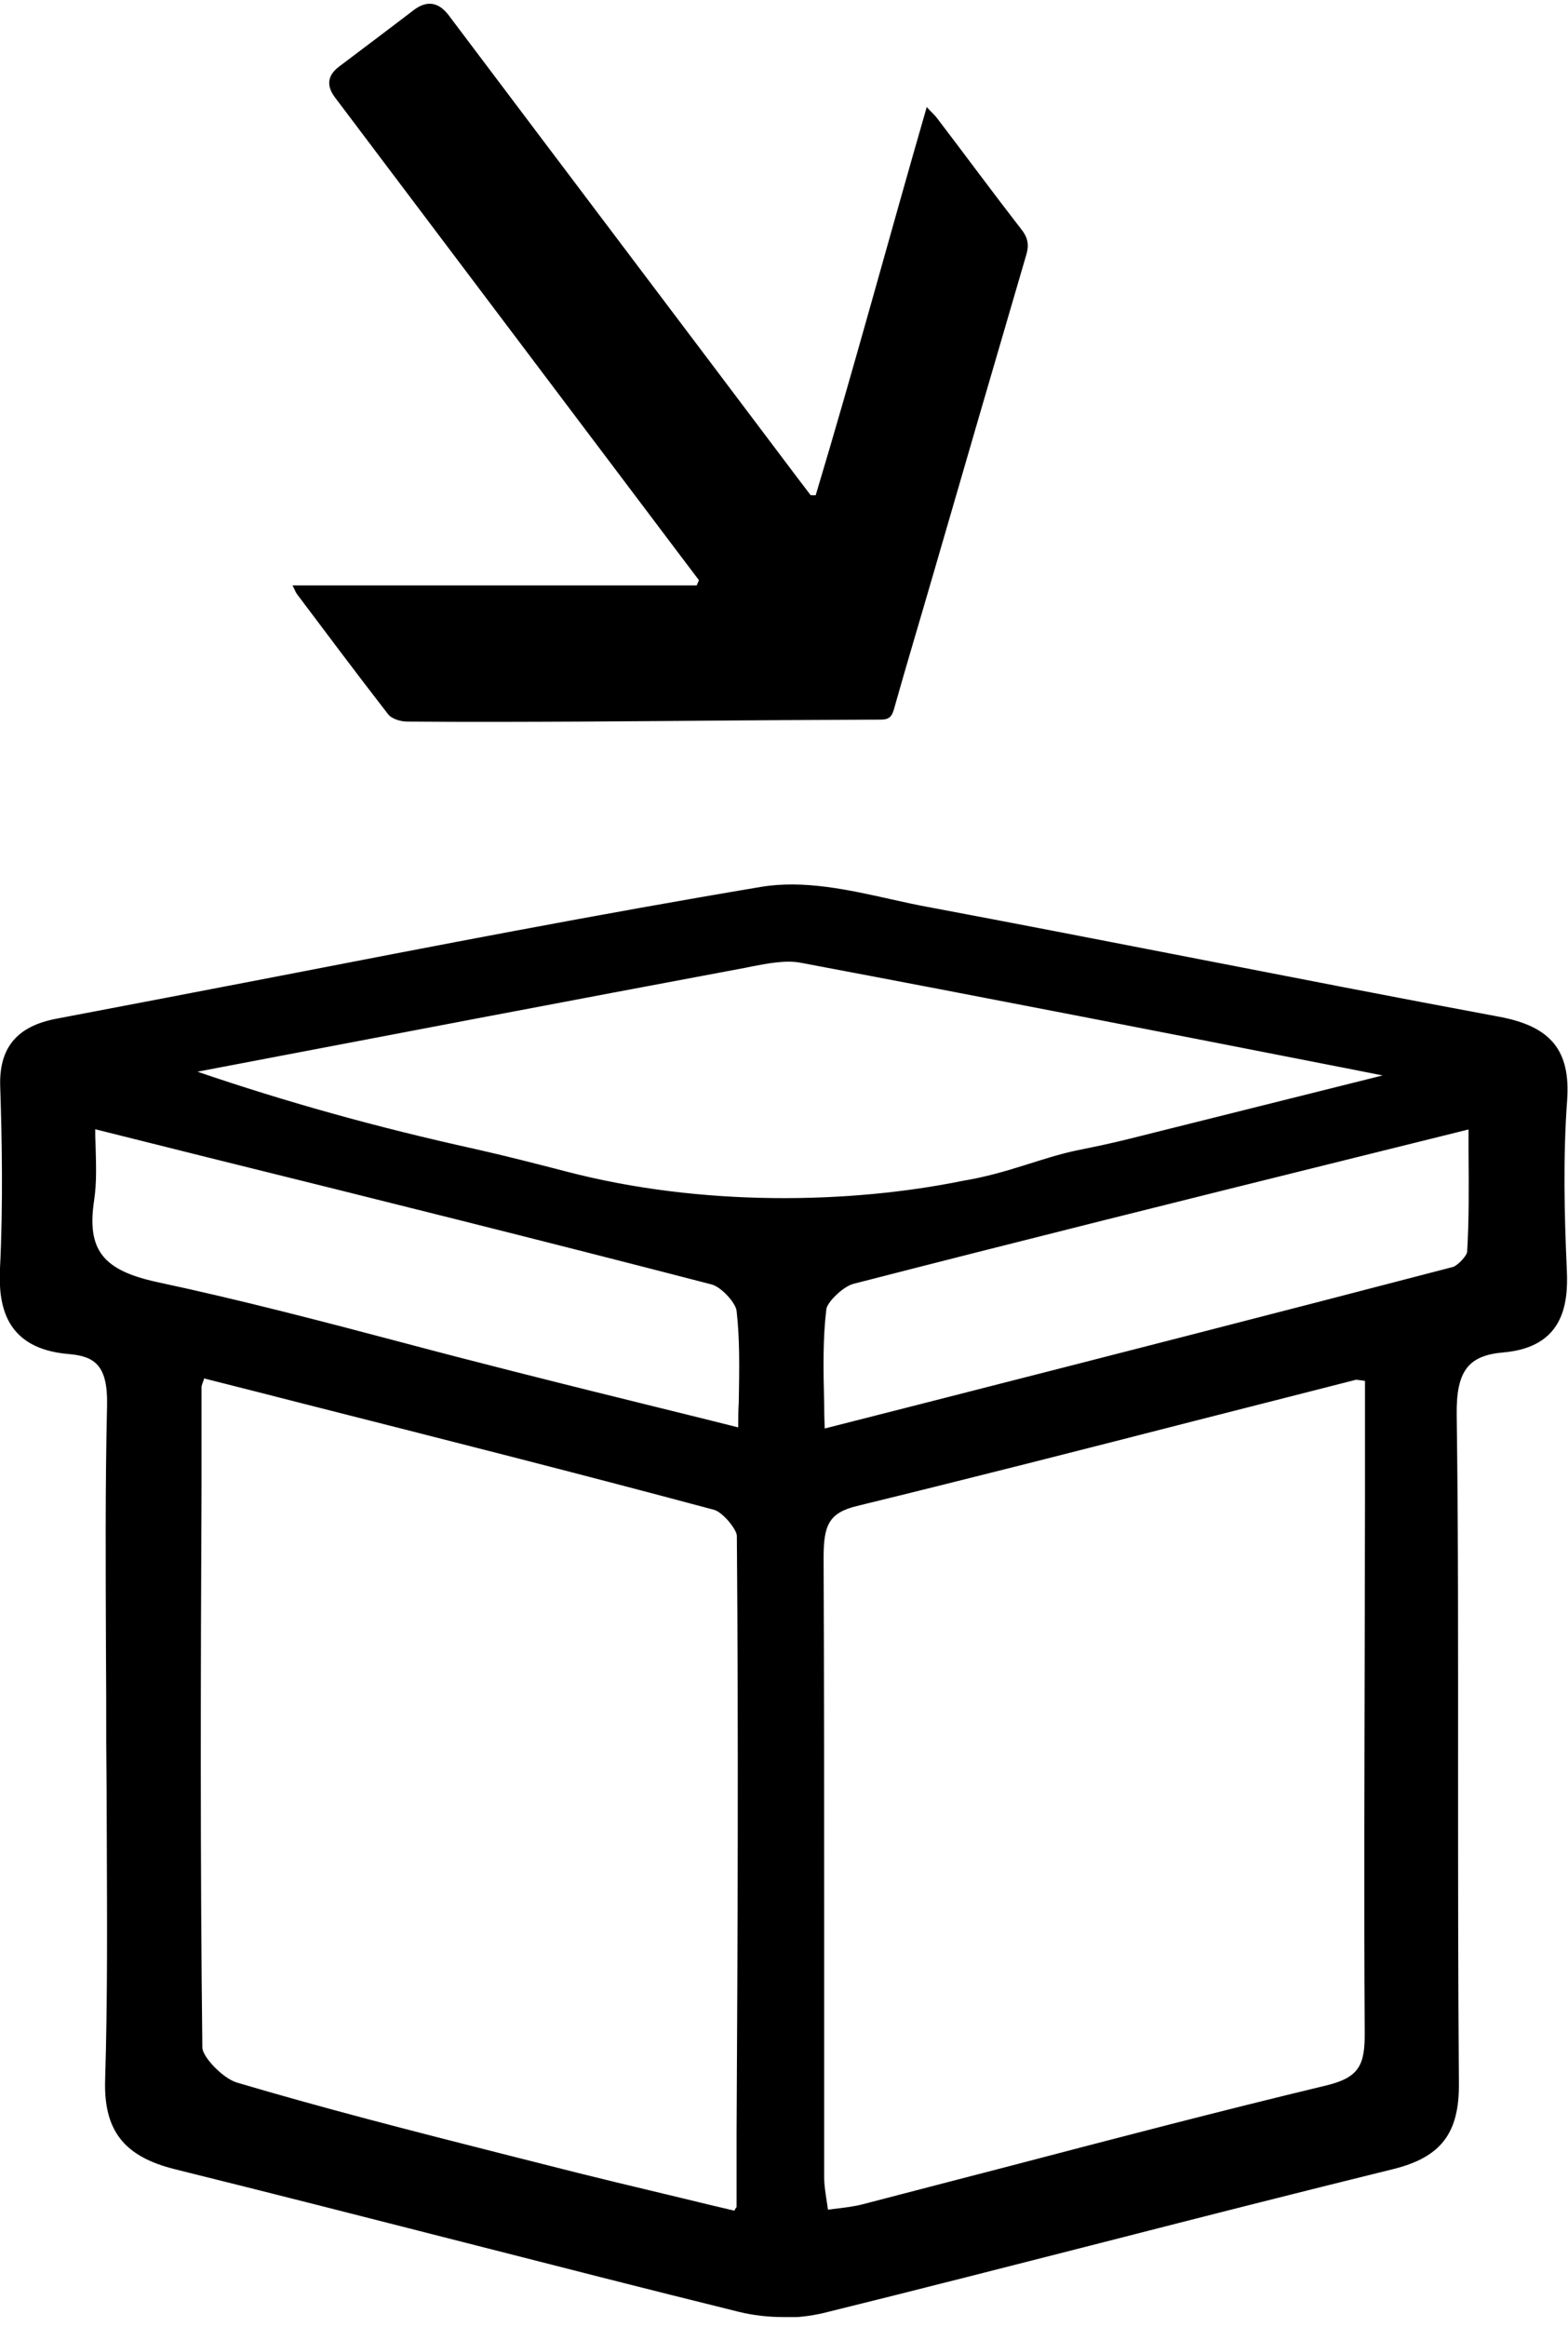
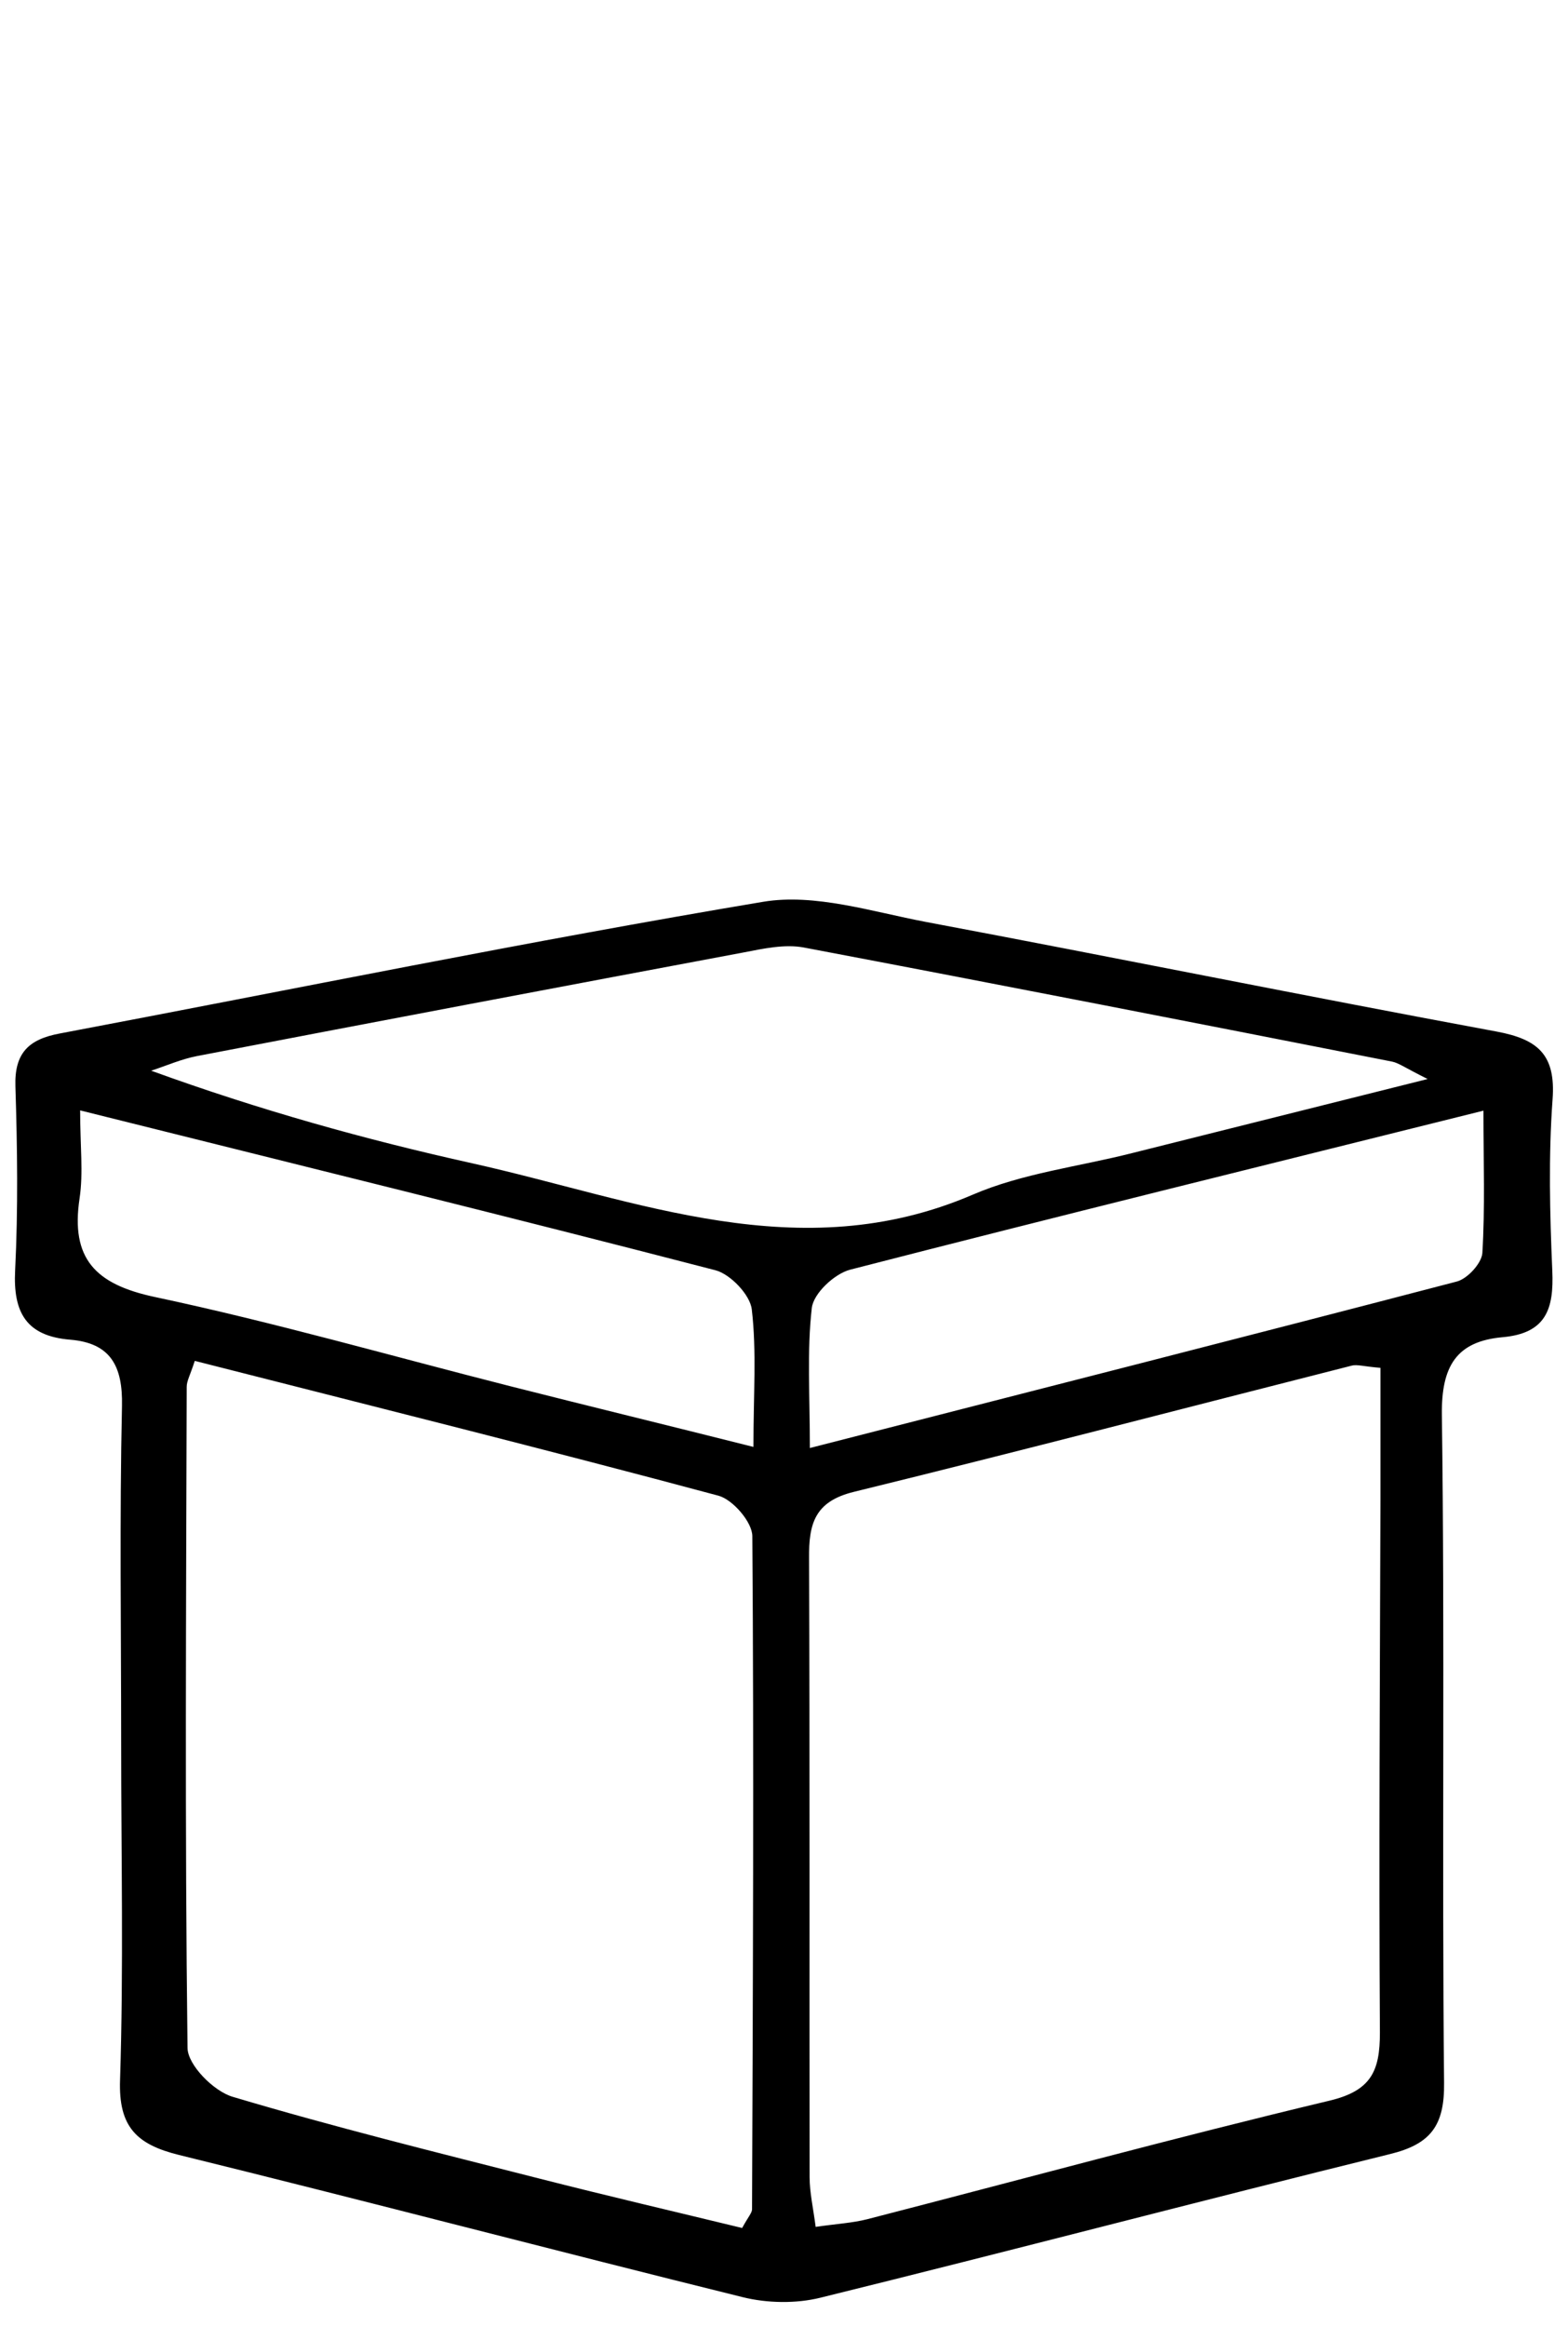
<svg xmlns="http://www.w3.org/2000/svg" width="145" height="215" viewBox="0 0 145 215" fill="none">
  <g clip-path="url(#clip0_1095_9546)">
    <path d="M11.204 161.039C11.204 150.649 11.051 140.259 11.28 129.895C11.357 126.202 10.211 124.089 6.493 123.783C2.444 123.452 1.196 121.287 1.4 117.366C1.68 111.712 1.604 106.034 1.425 100.38C1.324 97.299 2.648 96.026 5.525 95.491C27.222 91.391 48.842 86.96 70.589 83.319C75.351 82.529 80.623 84.235 85.588 85.177C103.211 88.488 120.782 92.053 138.404 95.313C142.224 96.026 143.879 97.452 143.573 101.577C143.191 106.823 143.319 112.145 143.548 117.417C143.701 120.931 142.988 123.197 138.939 123.554C134.686 123.936 133.285 126.228 133.336 130.71C133.616 151.286 133.336 171.862 133.54 192.438C133.591 196.41 132.292 198.117 128.523 199.033C110.952 203.362 93.432 207.972 75.861 212.301C73.594 212.861 70.946 212.81 68.68 212.25C51.287 207.946 33.945 203.388 16.552 199.11C12.63 198.142 10.949 196.512 11.102 192.183C11.433 181.819 11.204 171.429 11.204 161.039ZM18.003 125.769C17.57 127.094 17.265 127.603 17.265 128.138C17.214 148.485 17.087 168.857 17.341 189.204C17.341 190.783 19.761 193.227 21.518 193.737C30.914 196.538 40.413 198.881 49.911 201.3C56.202 202.904 62.542 204.381 68.629 205.858C69.214 204.789 69.545 204.457 69.545 204.126C69.622 183.398 69.724 162.669 69.571 141.94C69.571 140.641 67.763 138.553 66.439 138.197C50.472 133.918 34.428 129.92 18.029 125.744L18.003 125.769ZM127.632 126.381C126.079 126.253 125.493 126.05 125.009 126.177C109.653 130.073 94.349 134.071 78.968 137.84C75.326 138.731 74.791 140.794 74.817 143.977C74.893 163.025 74.842 182.099 74.868 201.147C74.868 202.573 75.199 203.999 75.428 205.756C77.338 205.476 78.815 205.4 80.215 205.043C94.451 201.376 108.635 197.505 122.946 194.093C126.792 193.176 127.606 191.368 127.606 187.829C127.505 171.403 127.606 155.004 127.657 138.578C127.657 134.504 127.657 130.455 127.657 126.381H127.632ZM132.063 99.718C129.949 98.674 129.364 98.216 128.727 98.088C110.596 94.523 92.49 90.984 74.333 87.546C72.576 87.215 70.589 87.648 68.756 88.004C51.898 91.162 35.065 94.345 18.207 97.579C16.756 97.859 15.38 98.471 13.98 98.929C24.013 102.57 33.792 105.295 43.672 107.485C58.901 110.872 73.925 117.264 89.943 110.388C94.552 108.402 99.773 107.791 104.688 106.543C113.346 104.378 121.979 102.214 132.037 99.693L132.063 99.718ZM7.41 102.57C7.41 105.906 7.715 108.351 7.359 110.719C6.518 116.296 8.81 118.665 14.311 119.836C25.363 122.179 36.262 125.311 47.212 128.087C54.444 129.92 61.676 131.677 69.673 133.689C69.673 128.825 69.978 124.853 69.52 120.982C69.367 119.632 67.534 117.722 66.158 117.366C47.008 112.4 27.808 107.689 7.41 102.596V102.57ZM74.893 133.791C95.469 128.52 115.103 123.528 134.711 118.41C135.704 118.155 137.003 116.729 137.08 115.787C137.334 111.611 137.181 107.409 137.181 102.621C116.86 107.689 97.71 112.4 78.611 117.315C77.159 117.697 75.224 119.505 75.071 120.855C74.613 124.853 74.893 128.953 74.893 133.816V133.791Z" fill="black" />
-     <path d="M72.444 214.088C71.069 214.088 69.668 213.935 68.319 213.604C59.762 211.491 51.104 209.275 42.726 207.136C34.042 204.921 25.053 202.629 16.216 200.439C11.454 199.267 9.57 196.848 9.723 192.137C9.952 184.726 9.901 177.163 9.875 169.855C9.875 166.901 9.85 163.972 9.824 161.018C9.824 158.141 9.824 155.288 9.799 152.411C9.774 145 9.723 137.361 9.901 129.823C9.977 126.131 8.729 125.316 6.387 125.112C0.351 124.628 -0.133 120.426 -0.005 117.294C0.3 111.208 0.173 105.071 0.02 100.411C-0.107 96.794 1.574 94.808 5.241 94.121C11.938 92.847 18.737 91.549 25.333 90.275C40.052 87.423 55.306 84.469 70.356 81.948C74.303 81.286 78.428 82.203 82.426 83.094C83.547 83.349 84.718 83.603 85.839 83.807C93.835 85.309 101.984 86.888 109.827 88.416C119.275 90.25 129.028 92.16 138.628 93.942C143.441 94.834 145.249 97.075 144.918 101.684C144.536 106.955 144.664 112.328 144.893 117.37C145.046 120.656 144.486 124.475 139.036 124.959C135.751 125.239 134.656 126.691 134.707 130.74C134.86 141.664 134.834 152.767 134.834 163.514C134.834 173.012 134.834 182.817 134.911 192.468C134.961 197.103 133.255 199.318 128.85 200.413C120.064 202.578 111.126 204.844 102.493 207.06C93.886 209.25 84.973 211.542 76.187 213.706C75.016 213.986 73.743 214.139 72.444 214.139V214.088ZM73.208 84.469C72.393 84.469 71.603 84.52 70.814 84.647C55.789 87.168 40.587 90.123 25.868 92.975C19.272 94.248 12.473 95.572 5.775 96.845C3.433 97.278 2.72 98.119 2.796 100.334C2.949 105.045 3.076 111.259 2.771 117.447C2.592 120.91 3.56 122.158 6.59 122.413C12.778 122.947 12.677 128.193 12.626 129.925C12.473 137.412 12.498 145.051 12.524 152.436C12.524 155.314 12.524 158.166 12.549 161.044C12.549 163.972 12.549 166.926 12.6 169.855C12.651 177.189 12.702 184.777 12.447 192.239C12.345 195.677 13.339 196.924 16.853 197.79C25.715 199.98 34.704 202.272 43.388 204.488C51.766 206.627 60.424 208.842 68.981 210.93C71.094 211.465 73.539 211.465 75.5 210.981C84.285 208.817 93.173 206.55 101.806 204.36C110.438 202.145 119.377 199.878 128.188 197.714C131.345 196.95 132.186 195.804 132.16 192.468C132.058 182.791 132.084 172.987 132.084 163.463C132.084 152.742 132.084 141.639 131.957 130.74C131.906 127.327 132.568 122.744 138.807 122.183C141.582 121.929 142.295 120.936 142.143 117.472C141.914 112.354 141.761 106.879 142.168 101.455C142.397 98.297 141.532 97.278 138.145 96.642C128.519 94.859 118.765 92.949 109.318 91.116C101.449 89.588 93.326 88.009 85.329 86.506C84.158 86.277 82.987 86.023 81.841 85.768C78.938 85.131 75.984 84.469 73.208 84.469ZM69.312 207.493L68.268 207.238C66.383 206.78 64.499 206.321 62.589 205.863C58.311 204.844 53.905 203.775 49.525 202.654L45.4 201.61C37.404 199.573 29.127 197.459 21.08 195.065C18.839 194.403 15.936 191.5 15.911 189.234C15.707 171.943 15.758 154.346 15.809 137.361V128.142C15.834 127.557 16.013 127.073 16.242 126.487C16.344 126.182 16.496 125.825 16.649 125.367L17.057 124.144L18.304 124.475C21.717 125.341 25.129 126.207 28.516 127.073C41.656 130.409 54.083 133.566 66.74 136.928C68.548 137.412 70.891 139.958 70.916 141.996C71.043 160.407 70.967 179.099 70.916 197.205V204.208C70.891 204.793 70.636 205.226 70.33 205.684C70.203 205.914 70.025 206.194 69.821 206.576L69.312 207.518V207.493ZM18.865 127.404C18.865 127.404 18.865 127.404 18.865 127.429C18.763 127.709 18.636 128.04 18.636 128.117V137.335C18.559 154.321 18.508 171.892 18.712 189.183C18.712 190.023 20.571 192.01 21.895 192.417C29.891 194.785 38.142 196.899 46.087 198.911L50.213 199.955C54.567 201.075 58.973 202.119 63.225 203.138C64.804 203.52 66.358 203.902 67.911 204.258C67.911 204.233 67.962 204.182 67.962 204.157C68.013 204.055 68.064 203.978 68.115 203.927V197.103C68.217 179.022 68.293 160.305 68.14 141.919C68.14 141.308 66.816 139.704 66.027 139.5C53.396 136.113 40.994 132.981 27.854 129.645C24.875 128.881 21.87 128.117 18.839 127.353L18.865 127.404ZM74.227 207.289L74.048 205.888C73.972 205.328 73.895 204.793 73.819 204.284C73.641 203.189 73.488 202.17 73.488 201.126C73.488 193.792 73.488 186.458 73.488 179.124C73.488 167.588 73.488 155.67 73.437 143.956C73.437 140.951 73.819 137.666 78.657 136.47C89.073 133.923 99.641 131.224 109.878 128.601C114.818 127.327 119.759 126.08 124.699 124.806C125.259 124.654 125.743 124.73 126.431 124.806C126.762 124.857 127.195 124.908 127.78 124.959L129.053 125.061V130.129C129.053 132.93 129.053 135.731 129.053 138.532C129.053 143.014 129.053 147.496 129.028 151.978C129.003 163.718 128.952 175.839 129.028 187.757C129.028 191.602 128.111 194.225 123.324 195.371C113.596 197.688 103.766 200.26 94.242 202.756C89.709 203.953 85.151 205.124 80.618 206.296C79.6 206.55 78.53 206.678 77.41 206.805C76.875 206.856 76.289 206.932 75.653 207.034L74.277 207.238L74.227 207.289ZM125.361 127.506C125.361 127.506 125.336 127.506 125.31 127.506C120.395 128.754 115.455 130.027 110.515 131.275C100.278 133.898 89.709 136.597 79.269 139.143C76.62 139.78 76.162 140.951 76.162 143.931C76.213 155.645 76.213 167.588 76.213 179.099C76.213 186.433 76.213 193.767 76.213 201.101C76.213 201.941 76.366 202.832 76.518 203.826C76.518 203.927 76.544 204.029 76.569 204.157C76.722 204.157 76.875 204.131 77.028 204.106C78.097 203.978 79.014 203.876 79.854 203.647C84.387 202.476 88.92 201.279 93.478 200.108C103.002 197.612 112.857 195.04 122.611 192.697C125.692 191.959 126.227 190.813 126.201 187.782C126.125 175.839 126.176 163.718 126.201 151.978C126.201 147.496 126.227 143.014 126.227 138.532C126.227 135.731 126.227 132.93 126.227 130.129V127.582C126.227 127.582 126.074 127.582 126.023 127.557C125.768 127.531 125.463 127.48 125.336 127.48L125.361 127.506ZM73.513 135.553V133.77C73.513 132.37 73.513 131.02 73.463 129.721C73.412 126.563 73.335 123.559 73.692 120.63C73.921 118.618 76.391 116.403 78.25 115.919C93.504 111.972 108.63 108.228 124.673 104.23L138.552 100.767V102.524C138.552 103.823 138.552 105.096 138.552 106.319C138.578 109.604 138.603 112.71 138.425 115.792C138.323 117.421 136.489 119.306 135.038 119.662C118.74 123.941 102.595 128.04 85.533 132.421L73.488 135.502L73.513 135.553ZM135.802 104.358L125.336 106.955C109.318 110.928 94.191 114.697 78.938 118.618C77.944 118.873 76.493 120.324 76.416 120.961C76.085 123.711 76.136 126.462 76.213 129.67C76.213 130.434 76.238 131.198 76.264 131.988L84.871 129.798C101.933 125.443 118.052 121.318 134.35 117.065C134.758 116.963 135.624 116.072 135.674 115.664C135.853 112.685 135.827 109.654 135.802 106.42C135.802 105.733 135.802 105.045 135.802 104.358ZM71.043 135.425L69.337 134.993C66.791 134.356 64.32 133.745 61.901 133.159C56.732 131.886 51.791 130.663 46.877 129.416C43.464 128.55 39.975 127.633 36.639 126.742C29.255 124.806 21.615 122.769 14.026 121.165C7.507 119.79 5.088 116.581 6.005 110.495C6.208 109.043 6.157 107.464 6.107 105.656C6.081 104.689 6.056 103.67 6.056 102.55V100.793L19.781 104.205C35.926 108.228 51.155 111.997 66.51 115.97C68.497 116.479 70.687 118.873 70.916 120.783C71.247 123.61 71.196 126.513 71.145 129.594C71.145 130.893 71.094 132.242 71.094 133.643V135.4L71.043 135.425ZM8.806 104.332C8.806 104.765 8.806 105.173 8.831 105.58C8.882 107.541 8.959 109.222 8.704 110.902C8.016 115.486 9.493 117.37 14.561 118.466C22.201 120.095 29.891 122.107 37.302 124.068C40.638 124.959 44.101 125.85 47.513 126.716C52.428 127.964 57.368 129.186 62.538 130.46C64.422 130.918 66.332 131.402 68.268 131.886C68.268 131.071 68.268 130.307 68.319 129.543C68.369 126.436 68.42 123.762 68.115 121.114C68.038 120.401 66.714 118.898 65.772 118.669C50.442 114.697 35.214 110.902 19.068 106.904L8.78 104.332H8.806ZM74.659 114.849C66.816 114.849 59.202 112.863 51.715 110.928C48.965 110.215 46.138 109.476 43.362 108.865C32.692 106.497 22.914 103.67 13.492 100.258L9.748 98.908L13.542 97.66C13.975 97.507 14.408 97.355 14.841 97.202C15.834 96.845 16.853 96.463 17.948 96.26C35.29 92.924 52.301 89.715 68.497 86.659L68.981 86.557C70.738 86.226 72.724 85.844 74.583 86.201C91.645 89.409 108.987 92.822 125.743 96.107L129.003 96.743C129.588 96.871 130.072 97.1 130.836 97.533C131.269 97.762 131.855 98.093 132.67 98.475L136.031 100.13L105.014 107.897C103.435 108.279 101.831 108.636 100.278 108.941C96.789 109.654 93.476 109.938 90.445 111.262C83.985 112.698 80.396 113.416 74.659 114.849ZM18.228 99.01C26.352 101.786 34.806 104.154 43.948 106.166C46.775 106.802 49.652 107.541 52.403 108.254C64.906 111.513 78.594 111.226 89.01 109.109C93.317 108.391 96.229 106.981 99.692 106.268C101.22 105.962 102.799 105.631 104.327 105.249L127.857 99.367L125.157 98.832C108.401 95.547 91.085 92.16 74.023 88.951C72.673 88.696 71.043 89.002 69.464 89.308L68.981 89.409C52.785 92.44 35.799 95.674 18.457 98.984C18.381 98.984 18.304 99.01 18.253 99.035L18.228 99.01Z" fill="black" />
-     <path d="M85.693 9.881C86.151 10.391 86.457 10.645 86.66 10.925C89.283 14.363 91.855 17.852 94.504 21.265C95.09 22.028 95.166 22.716 94.886 23.607C92.034 33.361 89.181 43.114 86.355 52.867C85.132 57.094 83.859 61.296 82.662 65.549C82.459 66.236 82.204 66.491 81.44 66.491C72.349 66.516 63.283 66.618 54.192 66.669C48.666 66.695 43.166 66.72 37.639 66.669C37.028 66.669 36.213 66.415 35.882 65.982C33.03 62.315 30.255 58.597 27.453 54.879C27.326 54.7 27.25 54.471 27.046 54.089C39.626 54.089 52.028 54.089 64.429 54.089C64.505 53.937 64.556 53.758 64.633 53.605C64.2 53.045 63.792 52.485 63.36 51.925C52.562 37.613 41.765 23.302 30.968 8.99C30.153 7.904 30.288 6.953 31.375 6.138C33.667 4.406 35.984 2.675 38.276 0.918C39.481 0.018 40.551 0.179 41.485 1.401C52.231 15.662 63.003 29.897 73.749 44.158C74.157 44.693 74.564 45.227 74.972 45.762H75.43C78.995 33.921 82.204 21.977 85.718 9.83L85.693 9.881Z" fill="black" />
  </g>
  <defs>
    <clipPath id="clip0_1095_9546">
      <rect width="145" height="214.088" fill="white" />
    </clipPath>
  </defs>
</svg>